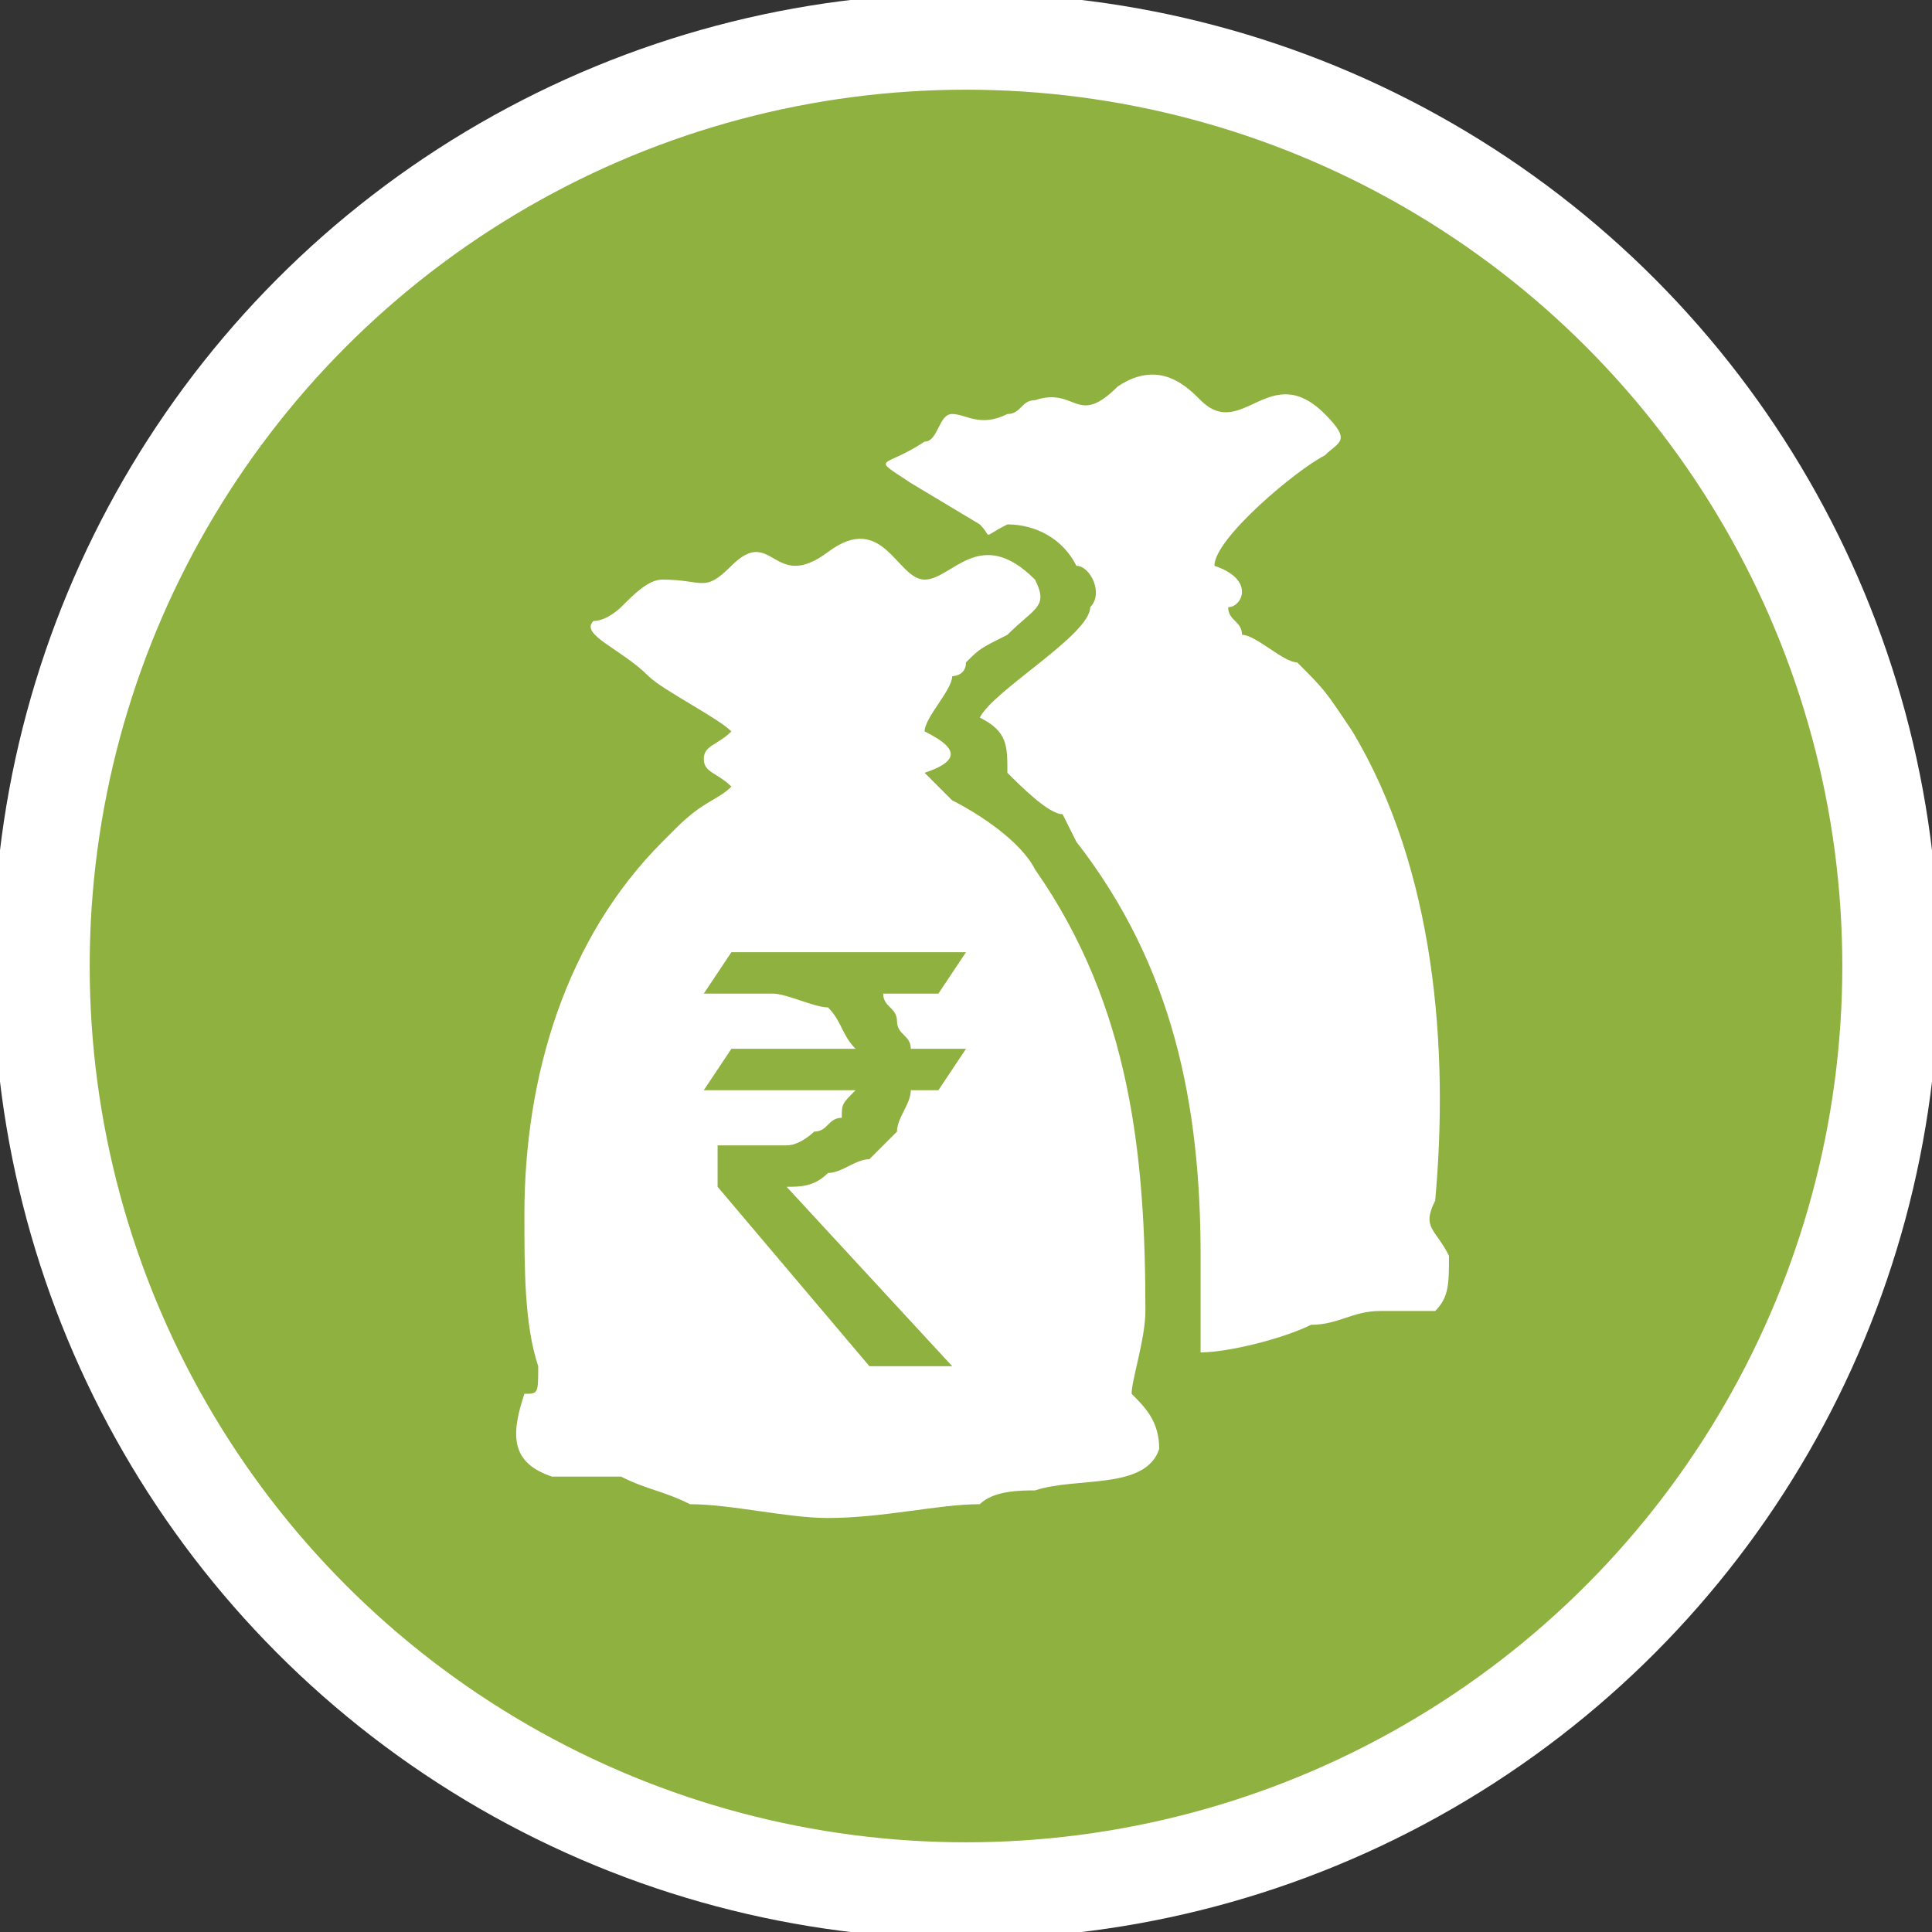
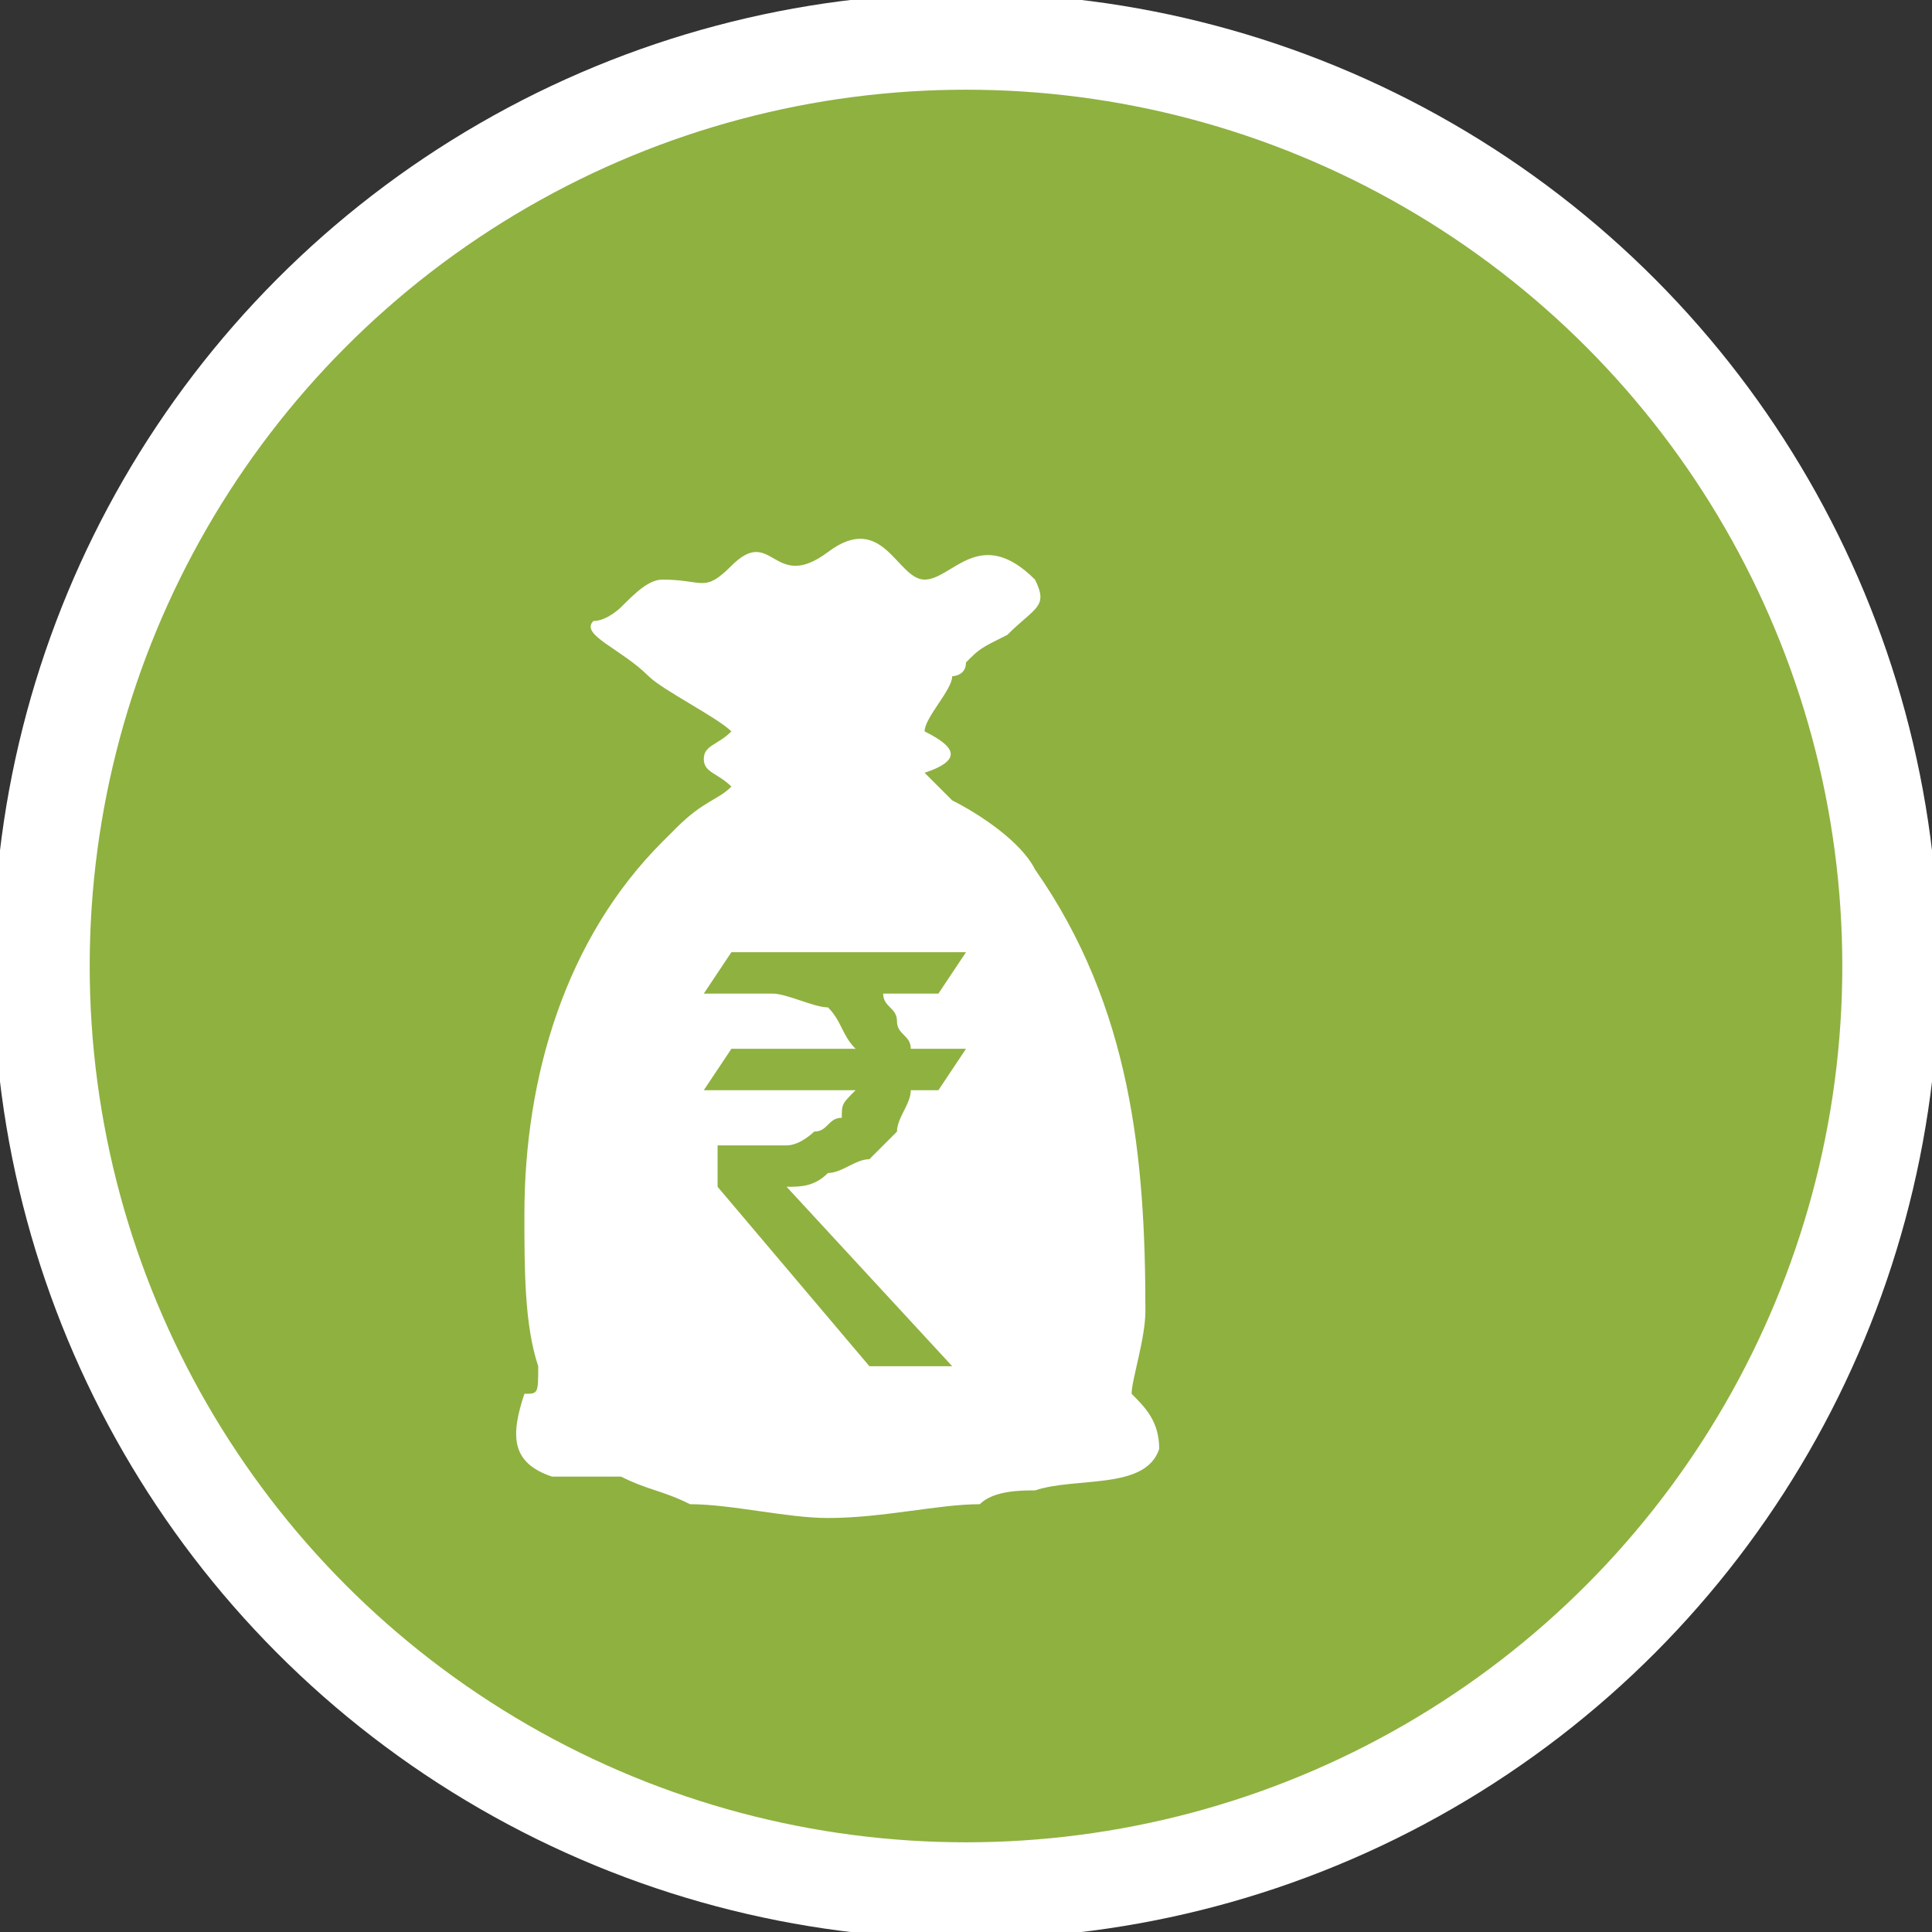
<svg xmlns="http://www.w3.org/2000/svg" xml:space="preserve" width="81px" height="81px" version="1.1" style="shape-rendering:geometricPrecision; text-rendering:geometricPrecision; image-rendering:optimizeQuality; fill-rule:evenodd; clip-rule:evenodd" viewBox="0 0 1.4 1.4">
  <rect x="0" y="0" width="1.4" height="1.4" fill="#333333" stroke="none" />
  <defs>
    <style type="text/css">
   
    .str0 {stroke:white;stroke-width:0.07;stroke-miterlimit:2.613}
    .fil0 {fill:#8FB140}
    .fil1 {fill:white}
   
  </style>
  </defs>
  <g id="Layer_x0020_1">
    <g id="_1386558680976">
      <g>
        <circle class="fil0 str0" cx="0.7" cy="0.7" r="0.67" />
      </g>
      <g>
-         <path class="fil1" d="M0.88 0.41c0,-0.02 0.06,-0.07 0.08,-0.08 0.01,-0.01 0.02,-0.01 0,-0.03 -0.04,-0.04 -0.06,0.02 -0.09,-0.01 -0.01,-0.01 -0.03,-0.03 -0.06,-0.01 -0.03,0.03 -0.03,0 -0.06,0.01 -0.01,0 -0.01,0.01 -0.02,0.01 -0.02,0.01 -0.03,0 -0.04,0 -0.01,0 -0.01,0.02 -0.02,0.02 -0.03,0.02 -0.04,0.01 -0.01,0.03l0.05 0.03c0.01,0.01 0,0.01 0.02,0 0.02,0 0.04,0.01 0.05,0.03 0.01,0 0.02,0.02 0.01,0.03 0,0.02 -0.07,0.06 -0.08,0.08 0.02,0.01 0.02,0.02 0.02,0.04 0.01,0.01 0.03,0.03 0.04,0.03l0.01 0.02c0.07,0.09 0.09,0.19 0.09,0.3 0,0.02 0,0.04 0,0.07 0.02,0 0.06,-0.01 0.08,-0.02 0.02,0 0.03,-0.01 0.05,-0.01 0.01,0 0.03,0 0.04,0 0.01,-0.01 0.01,-0.02 0.01,-0.04 -0.01,-0.02 -0.02,-0.02 -0.01,-0.04 0.01,-0.11 0,-0.24 -0.06,-0.34 -0.02,-0.03 -0.02,-0.03 -0.04,-0.05 -0.01,0 -0.03,-0.02 -0.04,-0.02 0,-0.01 -0.01,-0.01 -0.01,-0.02 0.01,0 0.02,-0.02 -0.01,-0.03z" />
        <path class="fil1" d="M0.67 0.53c0,-0.01 0.02,-0.03 0.02,-0.04 0,0 0.01,0 0.01,-0.01 0.01,-0.01 0.01,-0.01 0.03,-0.02 0.02,-0.02 0.03,-0.02 0.02,-0.04 -0.04,-0.04 -0.06,0 -0.08,0 -0.02,0 -0.03,-0.05 -0.07,-0.02 -0.04,0.03 -0.04,-0.02 -0.07,0.01 -0.02,0.02 -0.02,0.01 -0.05,0.01 -0.01,0 -0.02,0.01 -0.03,0.02 0,0 -0.01,0.01 -0.02,0.01 -0.01,0.01 0.02,0.02 0.04,0.04 0.01,0.01 0.05,0.03 0.06,0.04 -0.01,0.01 -0.02,0.01 -0.02,0.02 0,0.01 0.01,0.01 0.02,0.02 -0.01,0.01 -0.02,0.01 -0.04,0.03 0,0 0,0 -0.01,0.01 0,0 0,0 0,0 -0.07,0.07 -0.1,0.17 -0.1,0.27 0,0.04 0,0.08 0.01,0.11 0,0.02 0,0.02 -0.01,0.02 -0.01,0.03 -0.01,0.05 0.02,0.06 0.02,0 0.03,0 0.05,0 0.02,0.01 0.03,0.01 0.05,0.02 0.03,0 0.07,0.01 0.1,0.01 0.04,0 0.08,-0.01 0.11,-0.01 0.01,-0.01 0.03,-0.01 0.04,-0.01 0.03,-0.01 0.08,0 0.09,-0.03 0,-0.02 -0.01,-0.03 -0.02,-0.04 0,-0.01 0.01,-0.04 0.01,-0.06 0,-0.11 -0.01,-0.22 -0.08,-0.32 -0.01,-0.02 -0.04,-0.04 -0.06,-0.05 -0.01,-0.01 -0.01,-0.01 -0.02,-0.02 0.03,-0.01 0.02,-0.02 0,-0.03zm0.03 0.16l-0.02 0.03 -0.04 0c0,0.01 0.01,0.01 0.01,0.02 0,0.01 0.01,0.01 0.01,0.02l0.04 0 -0.02 0.03 -0.02 0c0,0.01 -0.01,0.02 -0.01,0.03 -0.01,0.01 -0.01,0.01 -0.02,0.02 -0.01,0 -0.02,0.01 -0.03,0.01 -0.01,0.01 -0.02,0.01 -0.03,0.01l0.12 0.13 -0.06 0 -0.11 -0.13 0 -0.03 0.03 0c0.01,0 0.01,0 0.02,0 0.01,0 0.02,-0.01 0.02,-0.01 0.01,0 0.01,-0.01 0.02,-0.01 0,-0.01 0,-0.01 0.01,-0.02l-0.11 0 0.02 -0.03 0.09 0c-0.01,-0.01 -0.01,-0.02 -0.02,-0.03 -0.01,0 -0.03,-0.01 -0.04,-0.01l-0.05 0 0.02 -0.03 0.17 0z" />
      </g>
    </g>
  </g>
</svg>